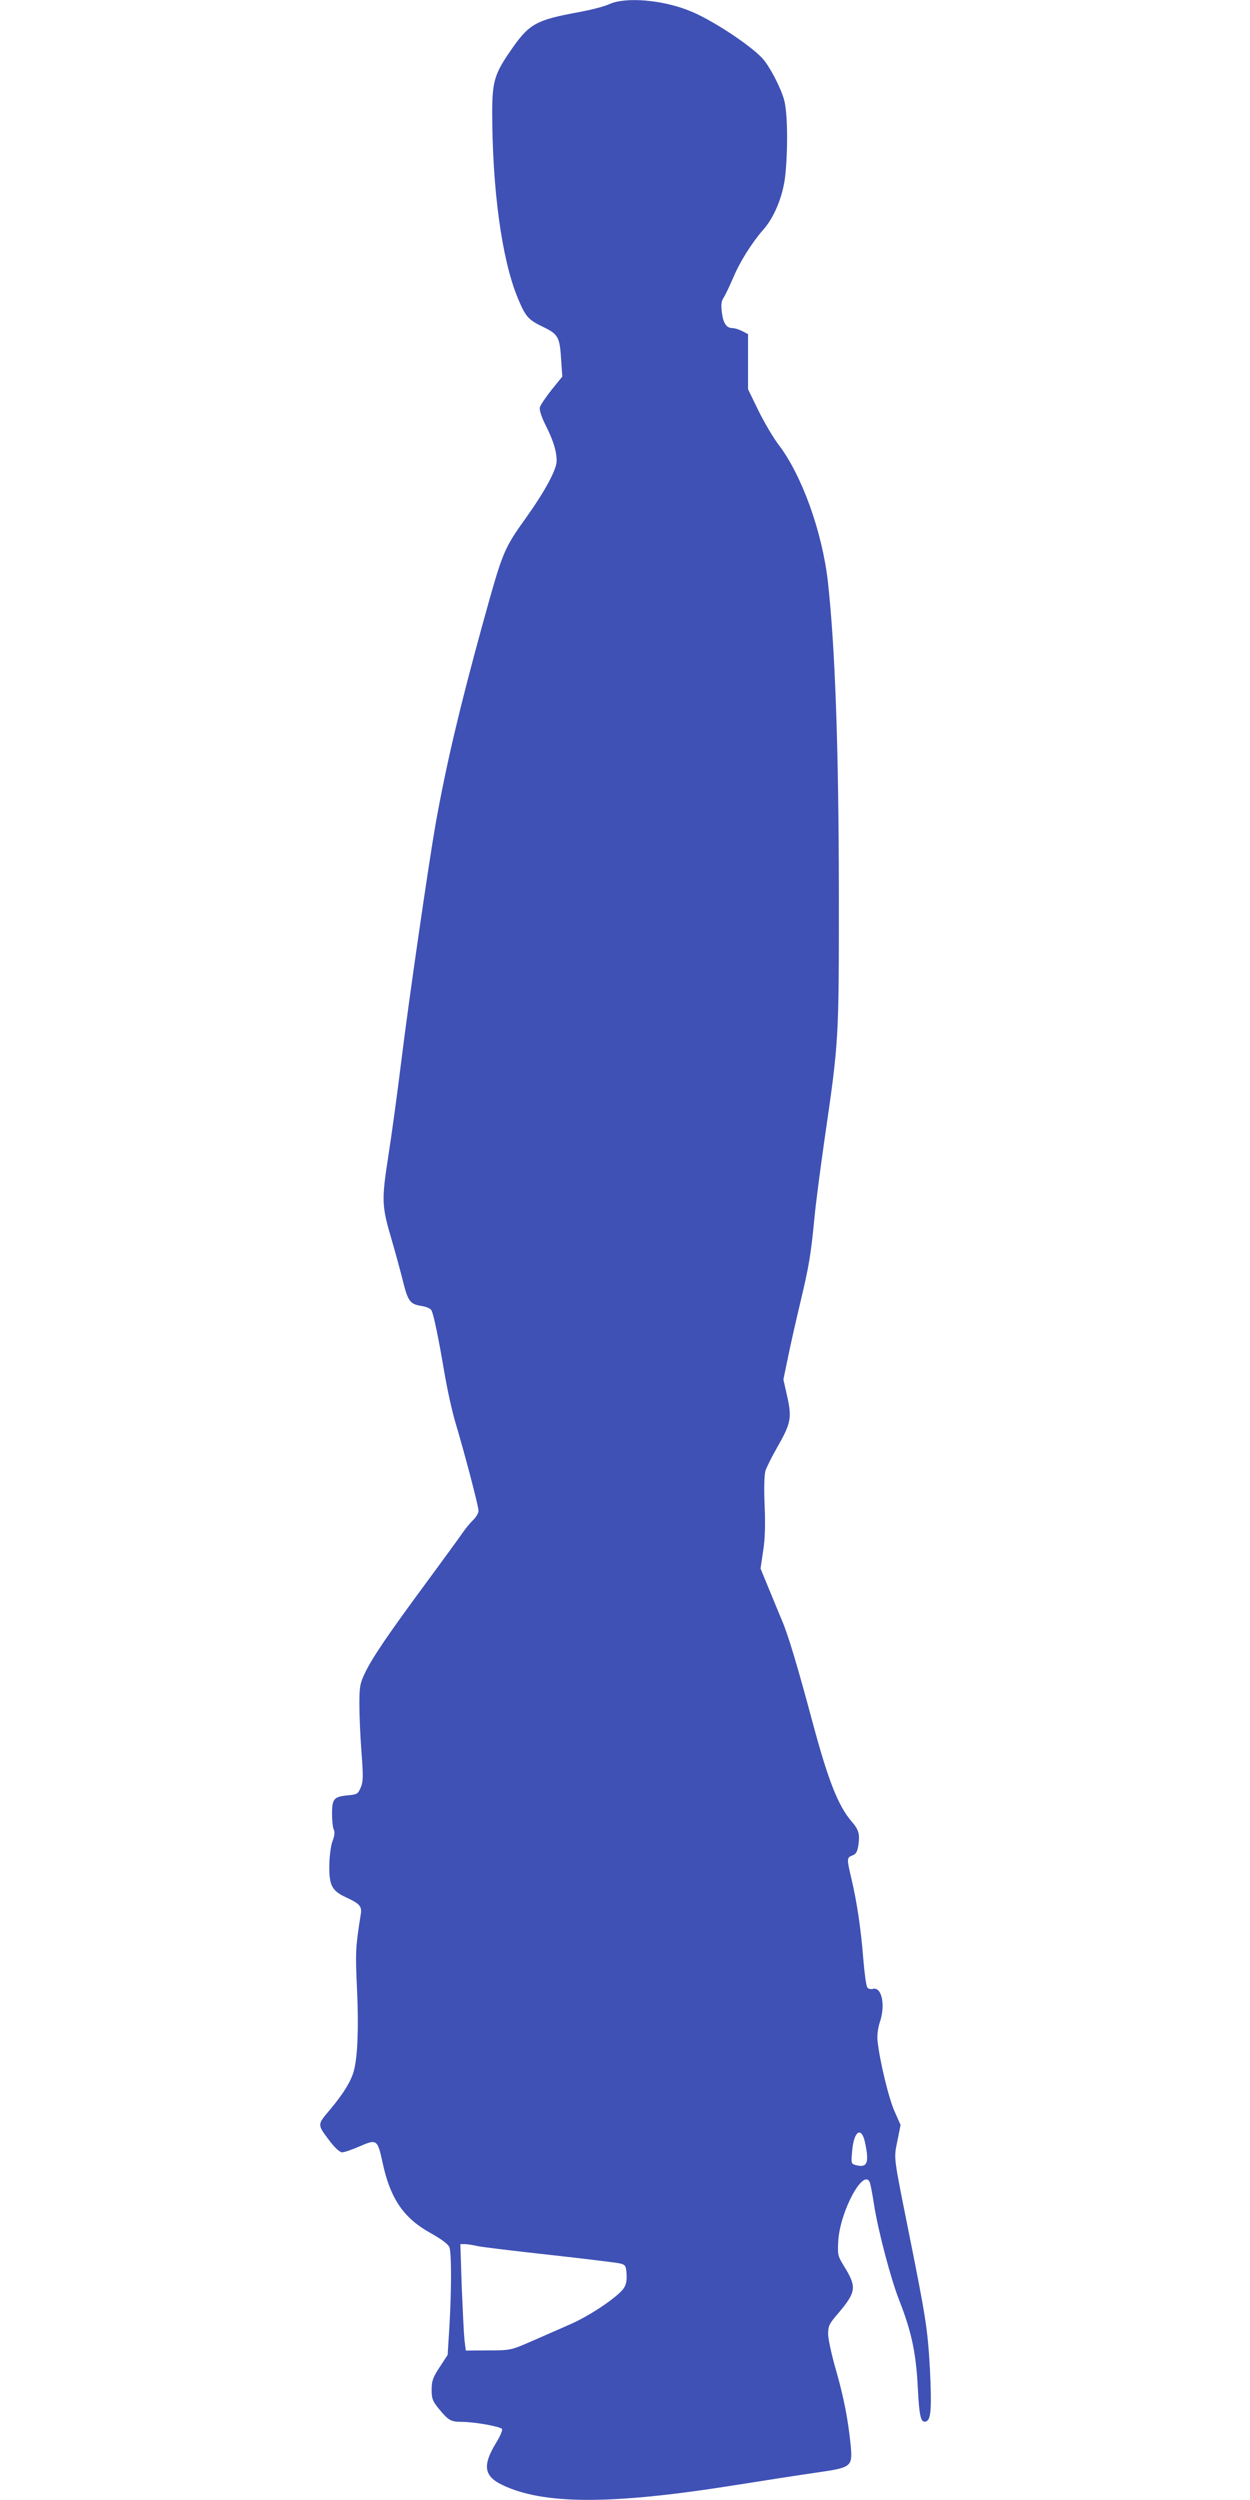
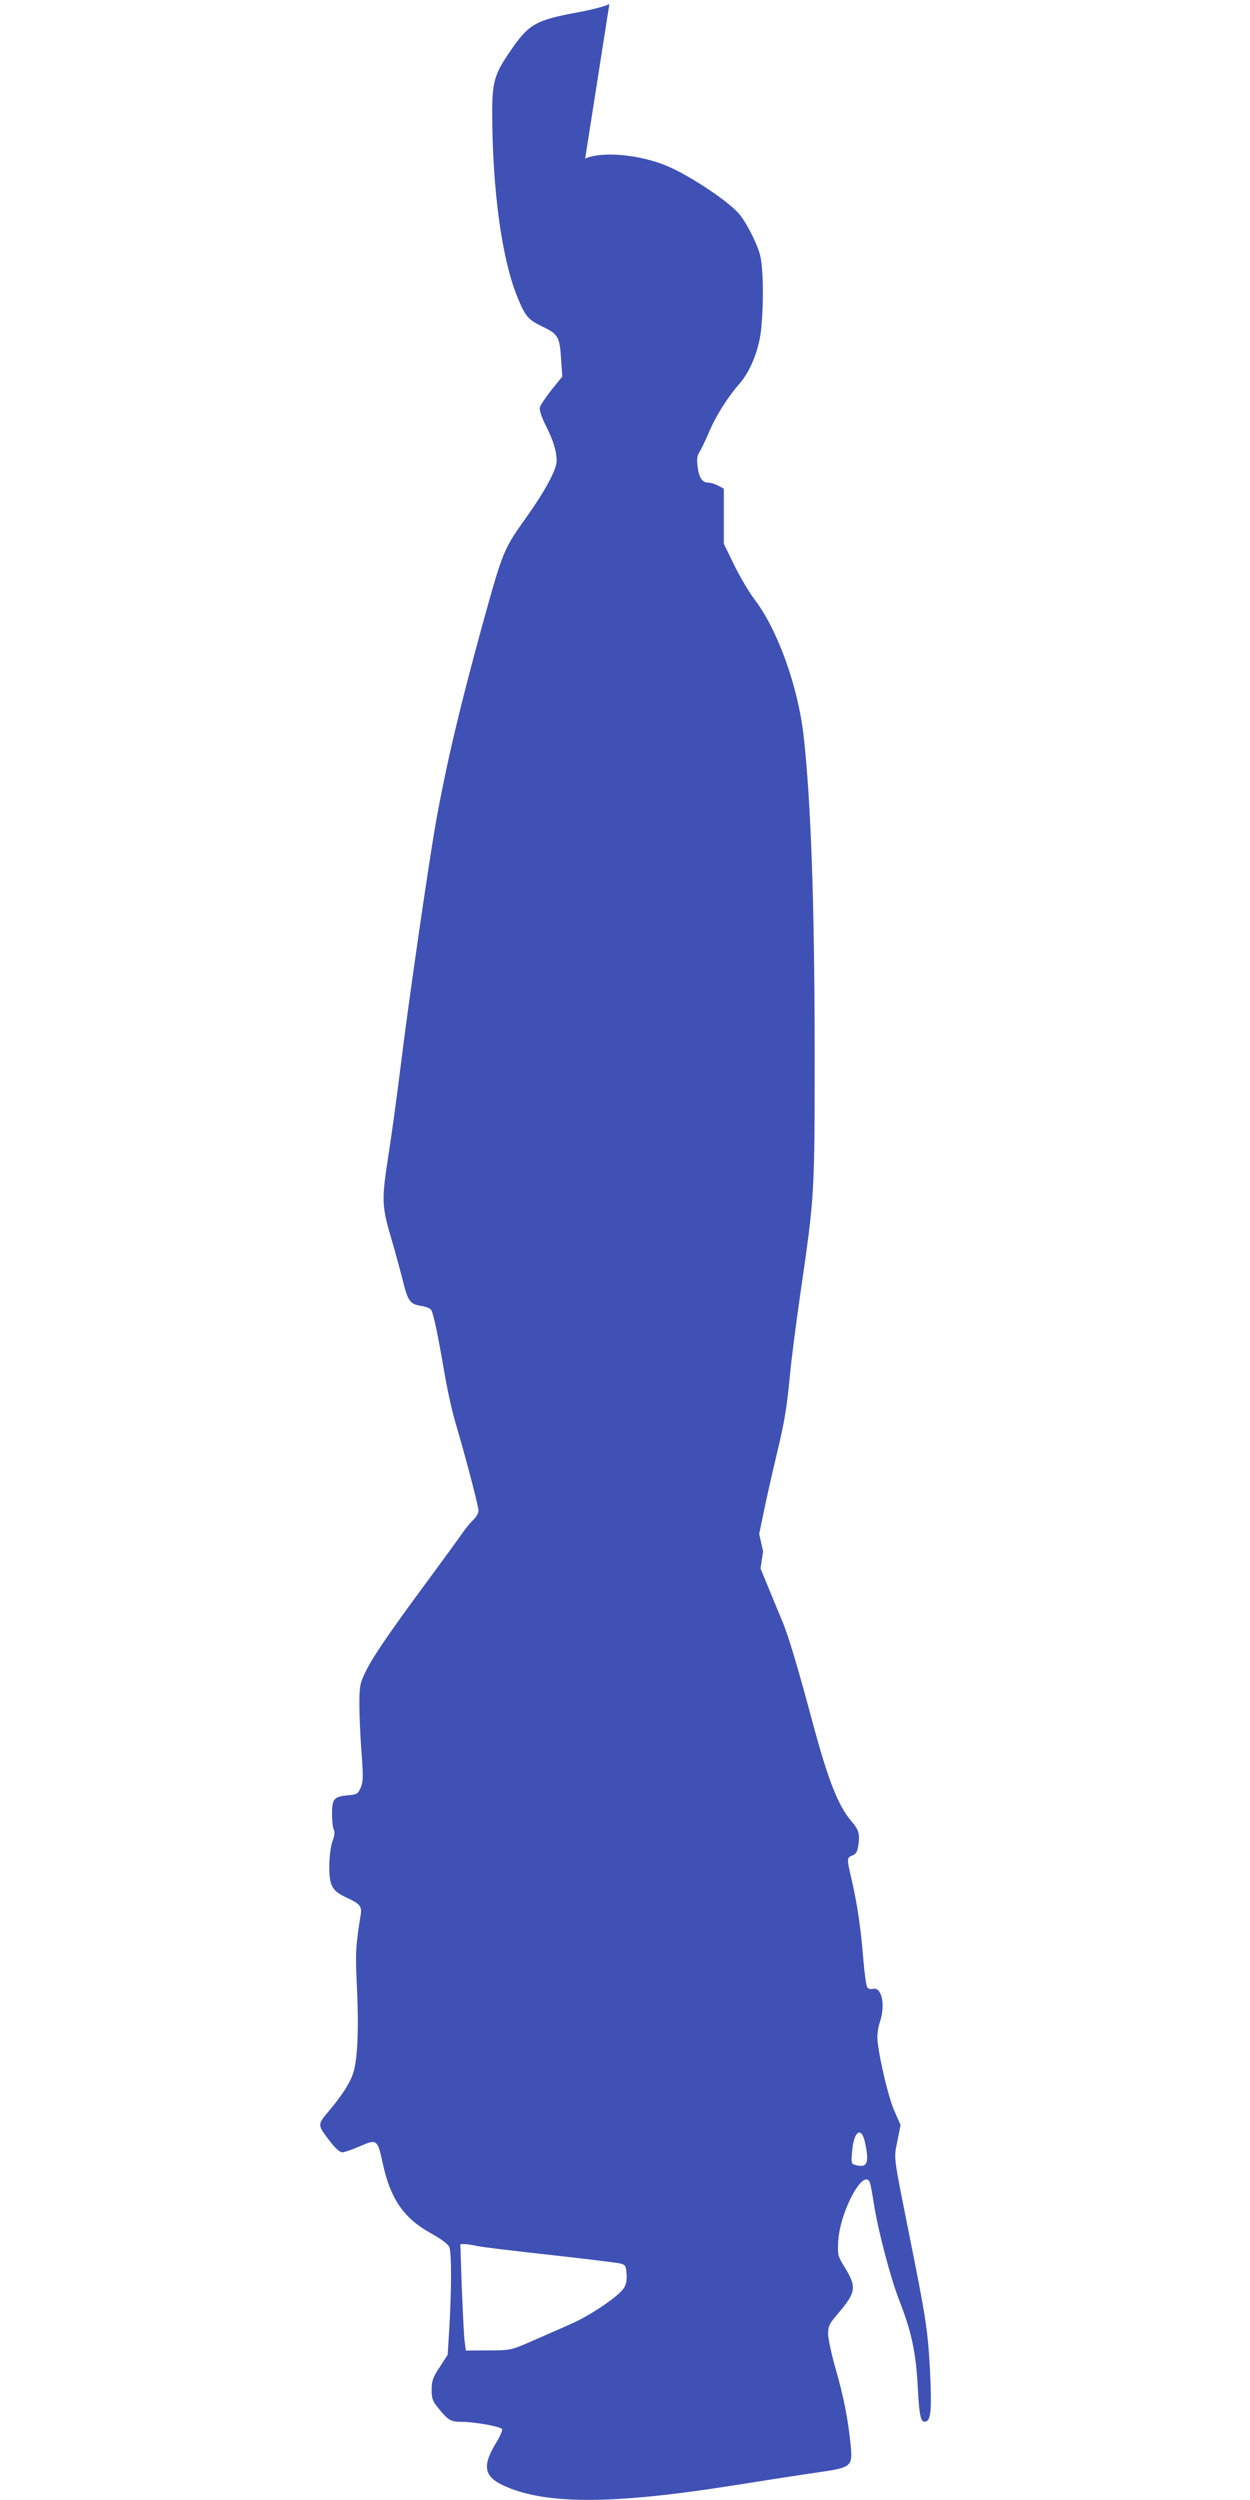
<svg xmlns="http://www.w3.org/2000/svg" version="1.0" width="640pt" height="1280pt" viewBox="0 0 640 1280" preserveAspectRatio="xMidYMid meet">
  <g transform="translate(0,1280) scale(0.1,-0.1)" fill="#3f51b5" stroke="none">
-     <path d="M3120 12779 c-25 -12 -92 -29 -150 -40 -231 -42 -262 -60 -363 -209 -74 -108 -86 -151 -87 -295 0 -404 49 -763 131 -961 40 -96 53 -111 130 -148 77 -37 85 -52 92 -167 l6 -87 -55 -68 c-30 -38 -57 -78 -60 -90 -3 -13 8 -48 29 -90 40 -79 57 -134 57 -184 0 -43 -57 -150 -149 -280 -125 -175 -125 -177 -231 -559 -117 -426 -185 -714 -240 -1021 -36 -206 -138 -908 -175 -1210 -20 -162 -50 -383 -67 -490 -35 -227 -34 -254 18 -430 20 -69 45 -161 56 -205 26 -106 37 -122 93 -131 27 -4 49 -13 54 -23 12 -23 36 -141 66 -317 14 -83 39 -198 56 -255 50 -167 119 -431 119 -454 0 -12 -12 -32 -26 -46 -14 -13 -40 -44 -57 -69 -17 -25 -99 -137 -182 -250 -193 -261 -281 -390 -316 -465 -26 -54 -29 -70 -29 -164 0 -56 5 -167 11 -245 9 -121 9 -148 -4 -178 -14 -33 -19 -36 -66 -40 -72 -7 -81 -18 -81 -95 0 -35 4 -72 9 -81 6 -11 4 -31 -6 -57 -9 -23 -16 -76 -17 -125 -1 -105 13 -131 89 -166 67 -31 79 -45 72 -86 -27 -169 -28 -194 -19 -385 9 -196 3 -347 -17 -418 -14 -51 -53 -115 -121 -196 -67 -80 -68 -74 2 -166 25 -32 48 -53 60 -53 11 0 51 14 90 31 88 38 91 36 118 -89 39 -180 108 -280 244 -355 59 -33 90 -57 97 -73 11 -31 11 -213 0 -405 l-9 -146 -41 -63 c-35 -53 -41 -71 -41 -116 0 -45 5 -58 36 -96 51 -62 62 -68 123 -68 64 -1 188 -23 201 -36 5 -5 -9 -37 -31 -73 -70 -115 -61 -170 35 -215 208 -99 549 -100 1151 -6 176 28 383 60 460 71 174 25 180 30 171 134 -13 134 -36 252 -76 391 -22 76 -40 159 -40 184 0 41 6 53 51 105 93 110 96 135 33 238 -35 57 -36 61 -32 135 10 153 131 376 162 297 3 -9 13 -59 21 -113 22 -138 86 -381 130 -492 62 -159 85 -266 94 -443 8 -156 16 -185 44 -174 24 9 28 72 18 272 -12 205 -20 256 -110 705 -78 390 -75 366 -56 460 l16 80 -30 68 c-30 64 -78 265 -88 363 -3 28 2 65 11 93 31 89 11 185 -35 173 -10 -3 -23 0 -28 7 -6 7 -15 73 -21 147 -12 153 -32 287 -60 407 -25 106 -25 111 4 122 19 7 26 19 31 54 8 54 2 78 -34 119 -70 82 -120 209 -201 510 -76 284 -124 445 -157 522 -14 33 -44 106 -67 162 l-42 102 13 88 c10 61 12 133 8 233 -4 88 -2 158 4 179 6 19 33 73 60 120 70 123 76 150 52 259 l-20 89 24 116 c13 64 42 192 64 284 43 180 53 241 71 428 6 66 29 242 50 390 76 522 75 513 75 1275 -1 746 -19 1252 -56 1590 -29 257 -134 549 -254 705 -25 33 -71 110 -101 171 l-54 111 0 141 0 141 -30 16 c-16 8 -38 15 -49 15 -31 0 -48 24 -55 80 -5 40 -3 58 9 76 9 14 31 60 49 102 34 82 97 181 154 246 56 63 100 170 112 272 15 138 13 331 -6 395 -19 66 -76 174 -112 212 -65 69 -257 195 -365 239 -141 59 -333 75 -417 37z m1309 -10949 c22 -103 12 -130 -45 -116 -26 7 -27 8 -21 72 8 103 48 130 66 44z m-1984 -530 c22 -5 189 -25 370 -45 182 -20 344 -40 360 -44 27 -7 30 -11 33 -54 2 -35 -2 -55 -16 -75 -33 -45 -174 -140 -274 -183 -51 -23 -140 -61 -198 -87 -104 -45 -106 -46 -220 -46 l-115 -1 -7 55 c-3 30 -9 153 -14 273 l-7 217 24 0 c13 0 42 -5 64 -10z" />
+     <path d="M3120 12779 c-25 -12 -92 -29 -150 -40 -231 -42 -262 -60 -363 -209 -74 -108 -86 -151 -87 -295 0 -404 49 -763 131 -961 40 -96 53 -111 130 -148 77 -37 85 -52 92 -167 l6 -87 -55 -68 c-30 -38 -57 -78 -60 -90 -3 -13 8 -48 29 -90 40 -79 57 -134 57 -184 0 -43 -57 -150 -149 -280 -125 -175 -125 -177 -231 -559 -117 -426 -185 -714 -240 -1021 -36 -206 -138 -908 -175 -1210 -20 -162 -50 -383 -67 -490 -35 -227 -34 -254 18 -430 20 -69 45 -161 56 -205 26 -106 37 -122 93 -131 27 -4 49 -13 54 -23 12 -23 36 -141 66 -317 14 -83 39 -198 56 -255 50 -167 119 -431 119 -454 0 -12 -12 -32 -26 -46 -14 -13 -40 -44 -57 -69 -17 -25 -99 -137 -182 -250 -193 -261 -281 -390 -316 -465 -26 -54 -29 -70 -29 -164 0 -56 5 -167 11 -245 9 -121 9 -148 -4 -178 -14 -33 -19 -36 -66 -40 -72 -7 -81 -18 -81 -95 0 -35 4 -72 9 -81 6 -11 4 -31 -6 -57 -9 -23 -16 -76 -17 -125 -1 -105 13 -131 89 -166 67 -31 79 -45 72 -86 -27 -169 -28 -194 -19 -385 9 -196 3 -347 -17 -418 -14 -51 -53 -115 -121 -196 -67 -80 -68 -74 2 -166 25 -32 48 -53 60 -53 11 0 51 14 90 31 88 38 91 36 118 -89 39 -180 108 -280 244 -355 59 -33 90 -57 97 -73 11 -31 11 -213 0 -405 l-9 -146 -41 -63 c-35 -53 -41 -71 -41 -116 0 -45 5 -58 36 -96 51 -62 62 -68 123 -68 64 -1 188 -23 201 -36 5 -5 -9 -37 -31 -73 -70 -115 -61 -170 35 -215 208 -99 549 -100 1151 -6 176 28 383 60 460 71 174 25 180 30 171 134 -13 134 -36 252 -76 391 -22 76 -40 159 -40 184 0 41 6 53 51 105 93 110 96 135 33 238 -35 57 -36 61 -32 135 10 153 131 376 162 297 3 -9 13 -59 21 -113 22 -138 86 -381 130 -492 62 -159 85 -266 94 -443 8 -156 16 -185 44 -174 24 9 28 72 18 272 -12 205 -20 256 -110 705 -78 390 -75 366 -56 460 l16 80 -30 68 c-30 64 -78 265 -88 363 -3 28 2 65 11 93 31 89 11 185 -35 173 -10 -3 -23 0 -28 7 -6 7 -15 73 -21 147 -12 153 -32 287 -60 407 -25 106 -25 111 4 122 19 7 26 19 31 54 8 54 2 78 -34 119 -70 82 -120 209 -201 510 -76 284 -124 445 -157 522 -14 33 -44 106 -67 162 l-42 102 13 88 l-20 89 24 116 c13 64 42 192 64 284 43 180 53 241 71 428 6 66 29 242 50 390 76 522 75 513 75 1275 -1 746 -19 1252 -56 1590 -29 257 -134 549 -254 705 -25 33 -71 110 -101 171 l-54 111 0 141 0 141 -30 16 c-16 8 -38 15 -49 15 -31 0 -48 24 -55 80 -5 40 -3 58 9 76 9 14 31 60 49 102 34 82 97 181 154 246 56 63 100 170 112 272 15 138 13 331 -6 395 -19 66 -76 174 -112 212 -65 69 -257 195 -365 239 -141 59 -333 75 -417 37z m1309 -10949 c22 -103 12 -130 -45 -116 -26 7 -27 8 -21 72 8 103 48 130 66 44z m-1984 -530 c22 -5 189 -25 370 -45 182 -20 344 -40 360 -44 27 -7 30 -11 33 -54 2 -35 -2 -55 -16 -75 -33 -45 -174 -140 -274 -183 -51 -23 -140 -61 -198 -87 -104 -45 -106 -46 -220 -46 l-115 -1 -7 55 c-3 30 -9 153 -14 273 l-7 217 24 0 c13 0 42 -5 64 -10z" />
  </g>
</svg>